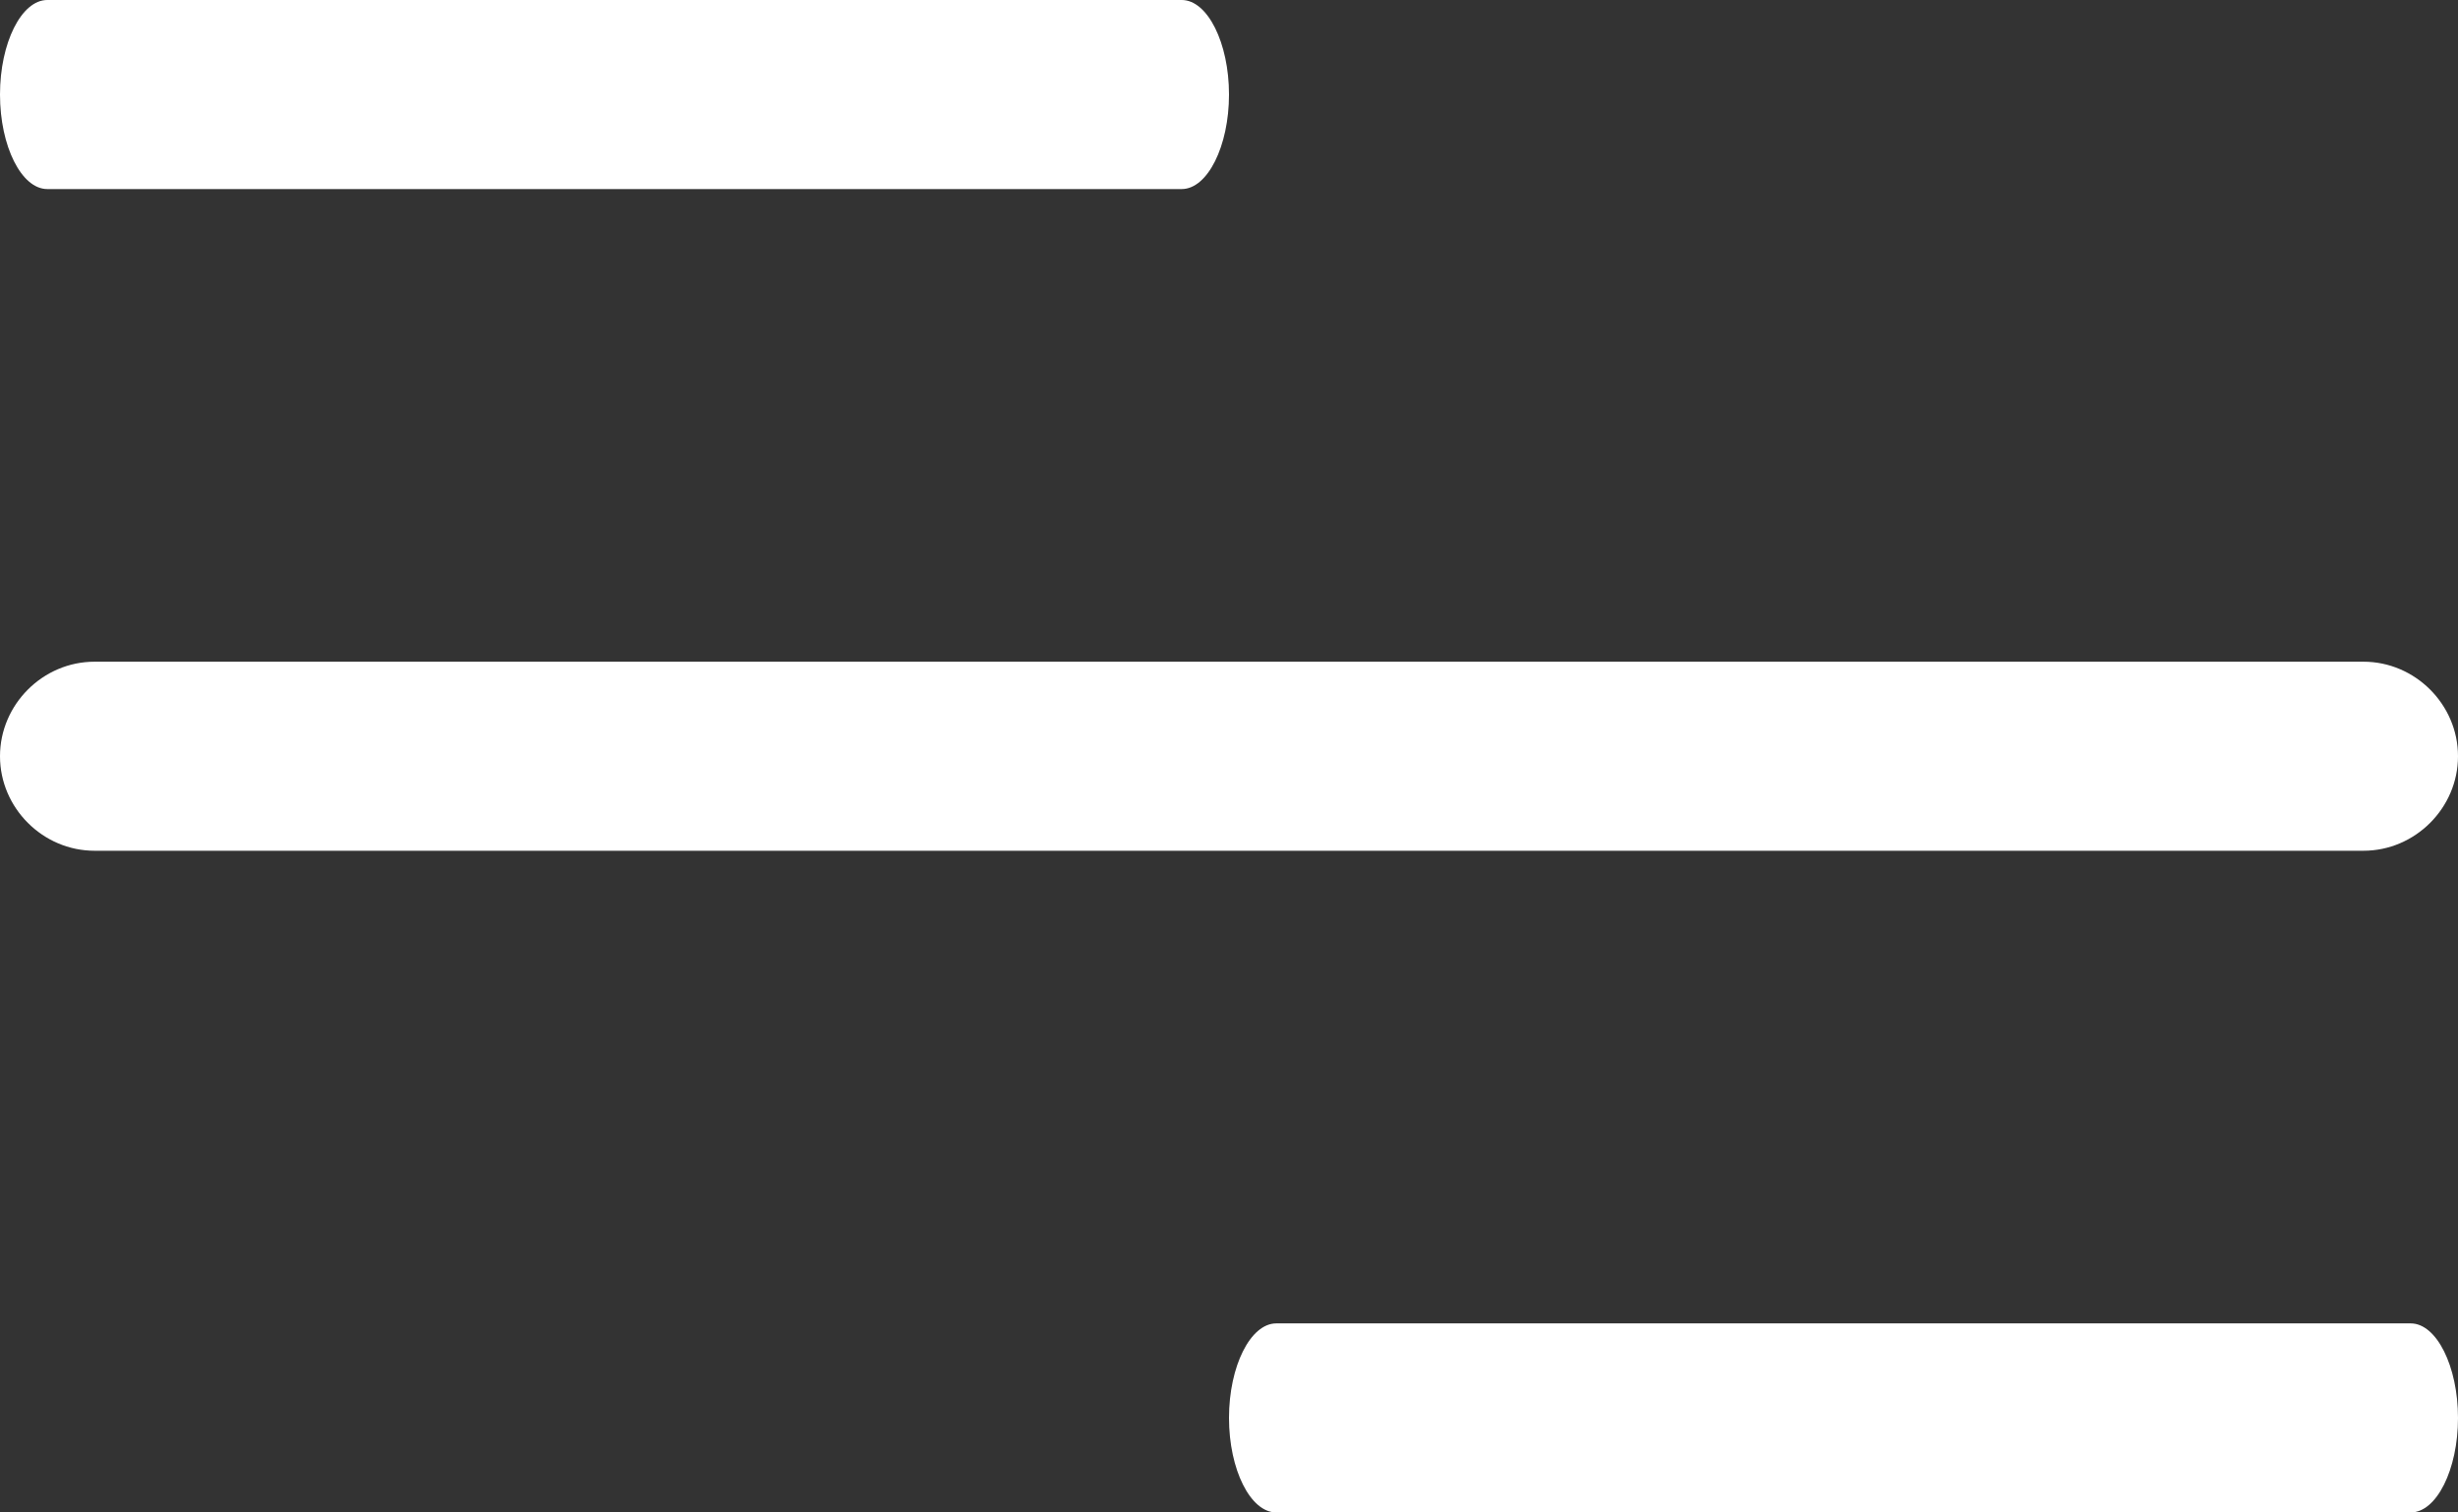
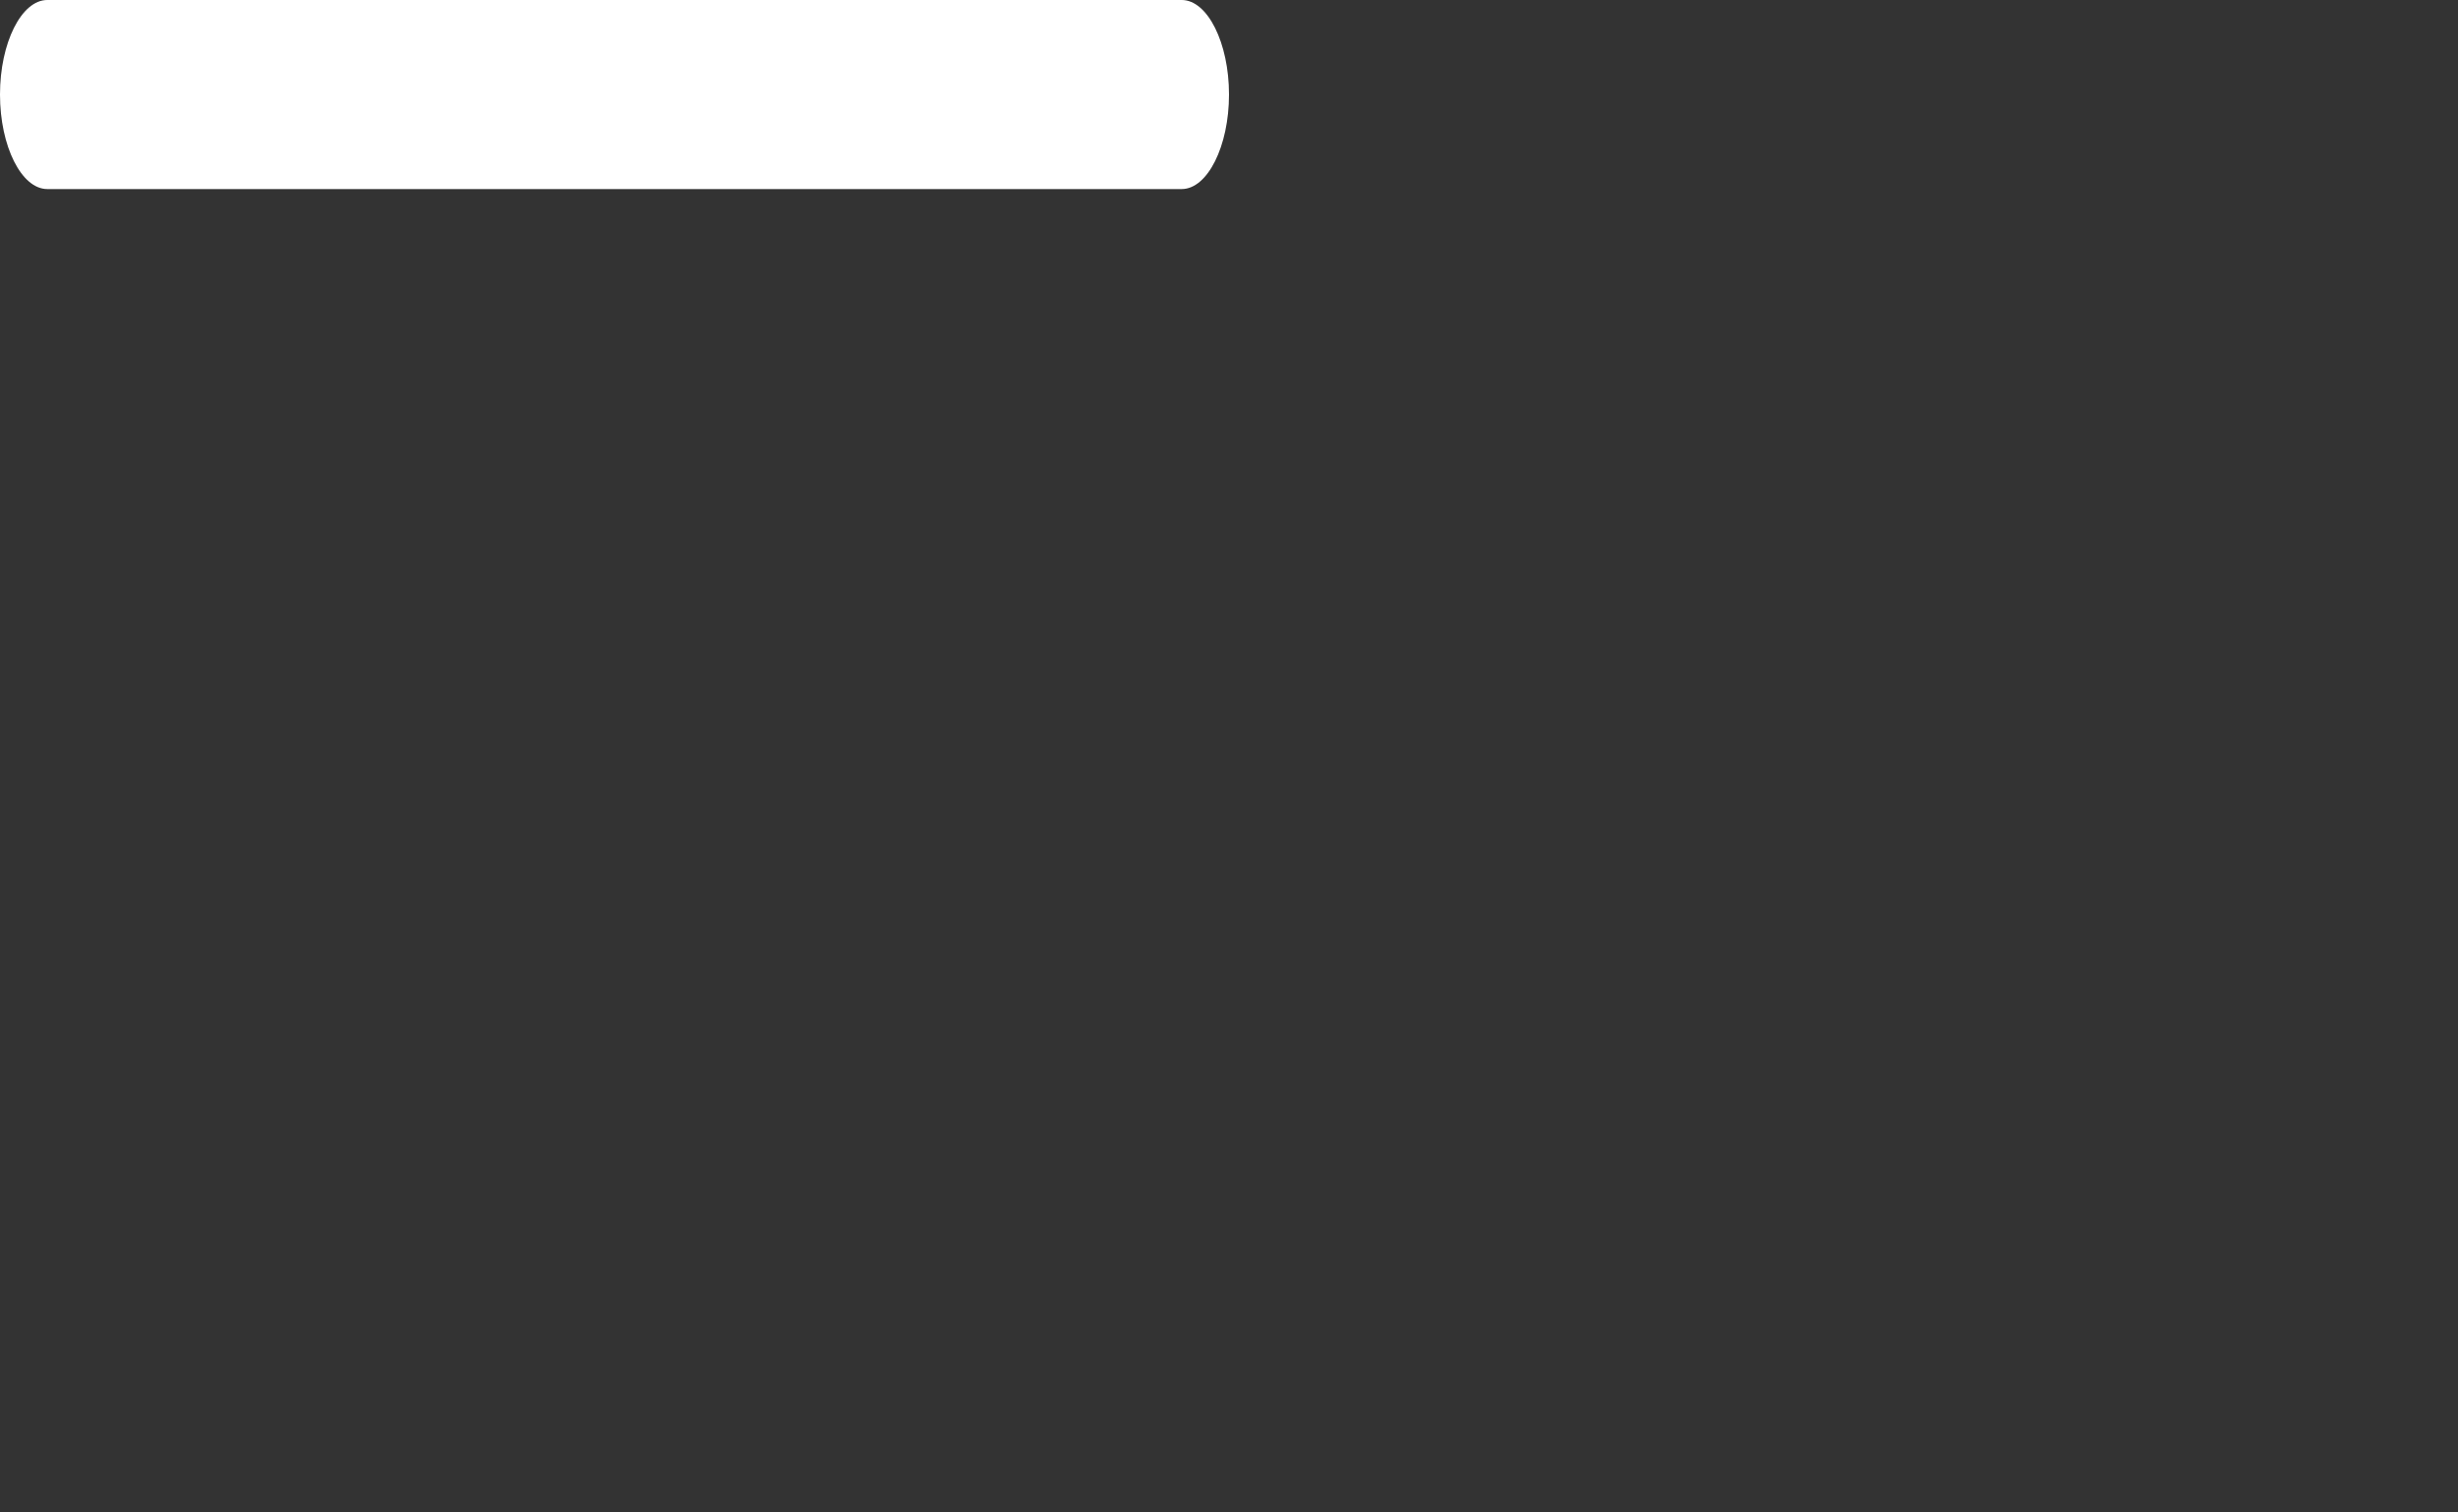
<svg xmlns="http://www.w3.org/2000/svg" width="26" height="16" viewBox="0 0 26 16" fill="none">
  <rect x="0" y="0" width="26" height="16" fill="#333333" stroke="none" />
  <path d="M12.5 2H0.5C0.227 2 0 1.547 0 1C0 0.453 0.227 0 0.5 0H12.5C12.773 0 13 0.453 13 1C13 1.547 12.773 2 12.5 2Z" fill="white" />
-   <path d="M25 9H1C0.453 9 0 8.547 0 8C0 7.453 0.453 7 1 7H25C25.547 7 26 7.453 26 8C26 8.547 25.547 9 25 9Z" fill="white" />
-   <path d="M25.5 16H13.5C13.227 16 13 15.547 13 15C13 14.453 13.227 14 13.5 14H25.5C25.773 14 26 14.453 26 15C26 15.547 25.773 16 25.5 16Z" fill="white" />
</svg>